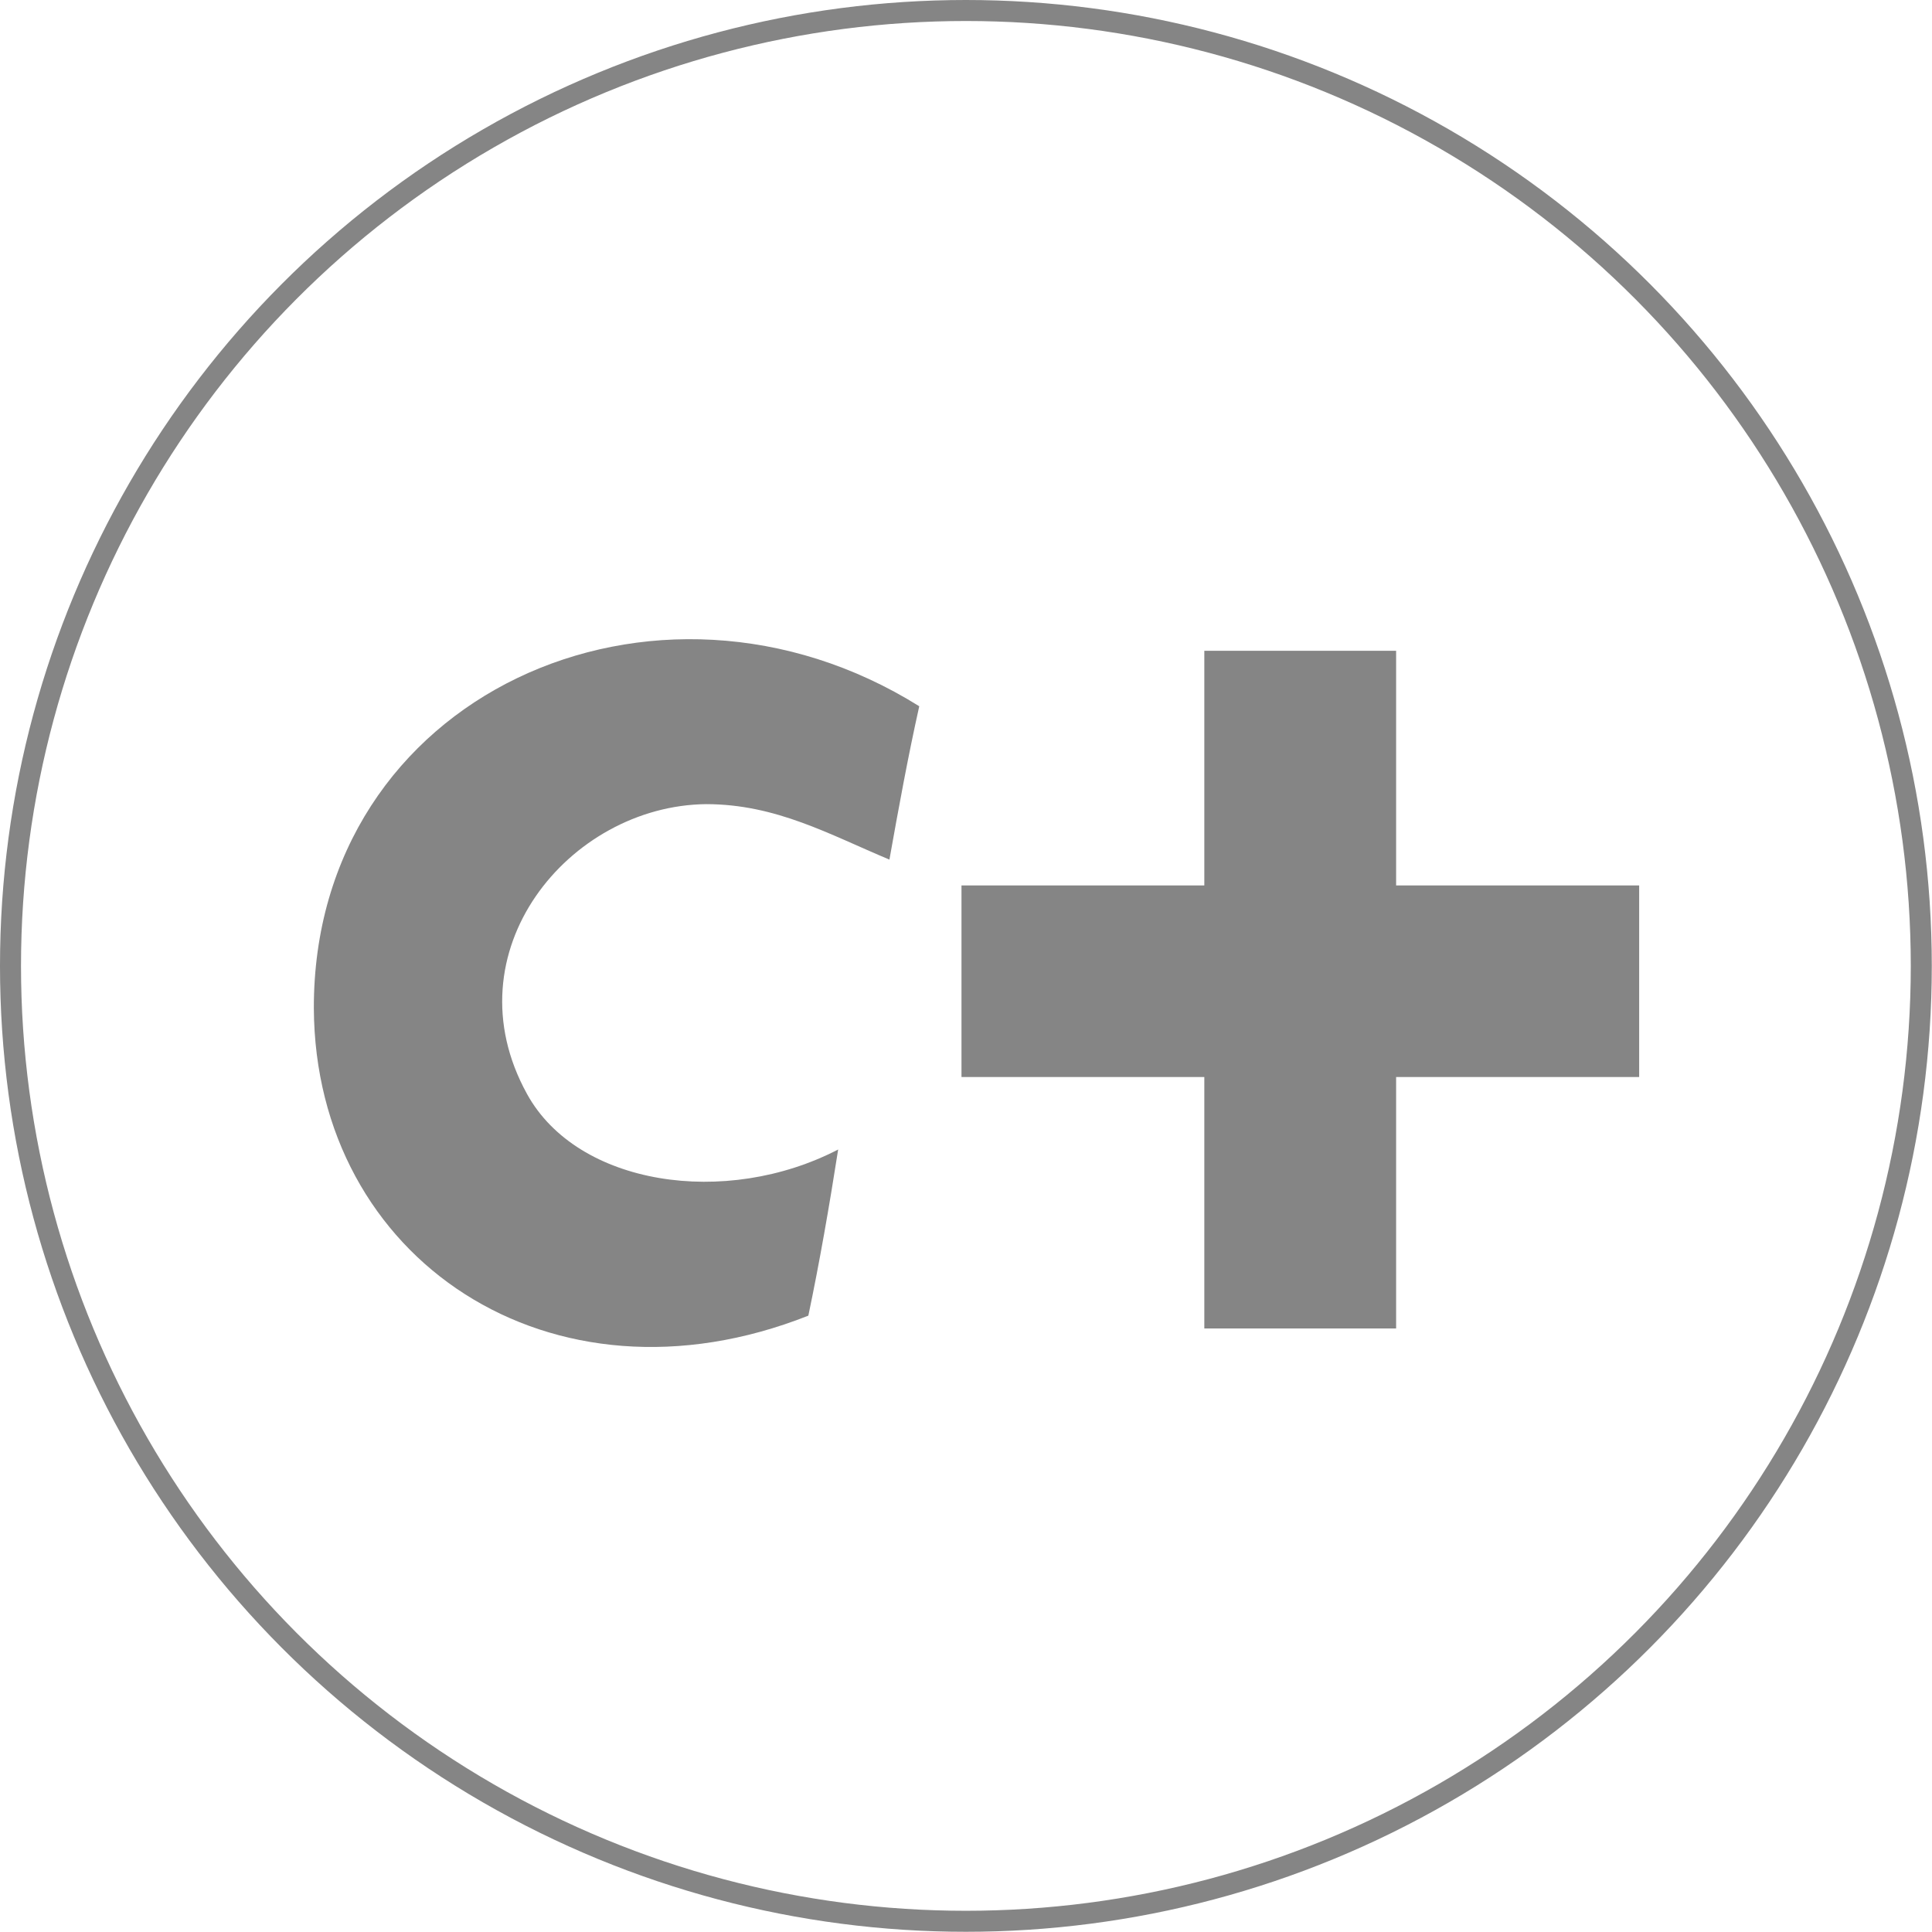
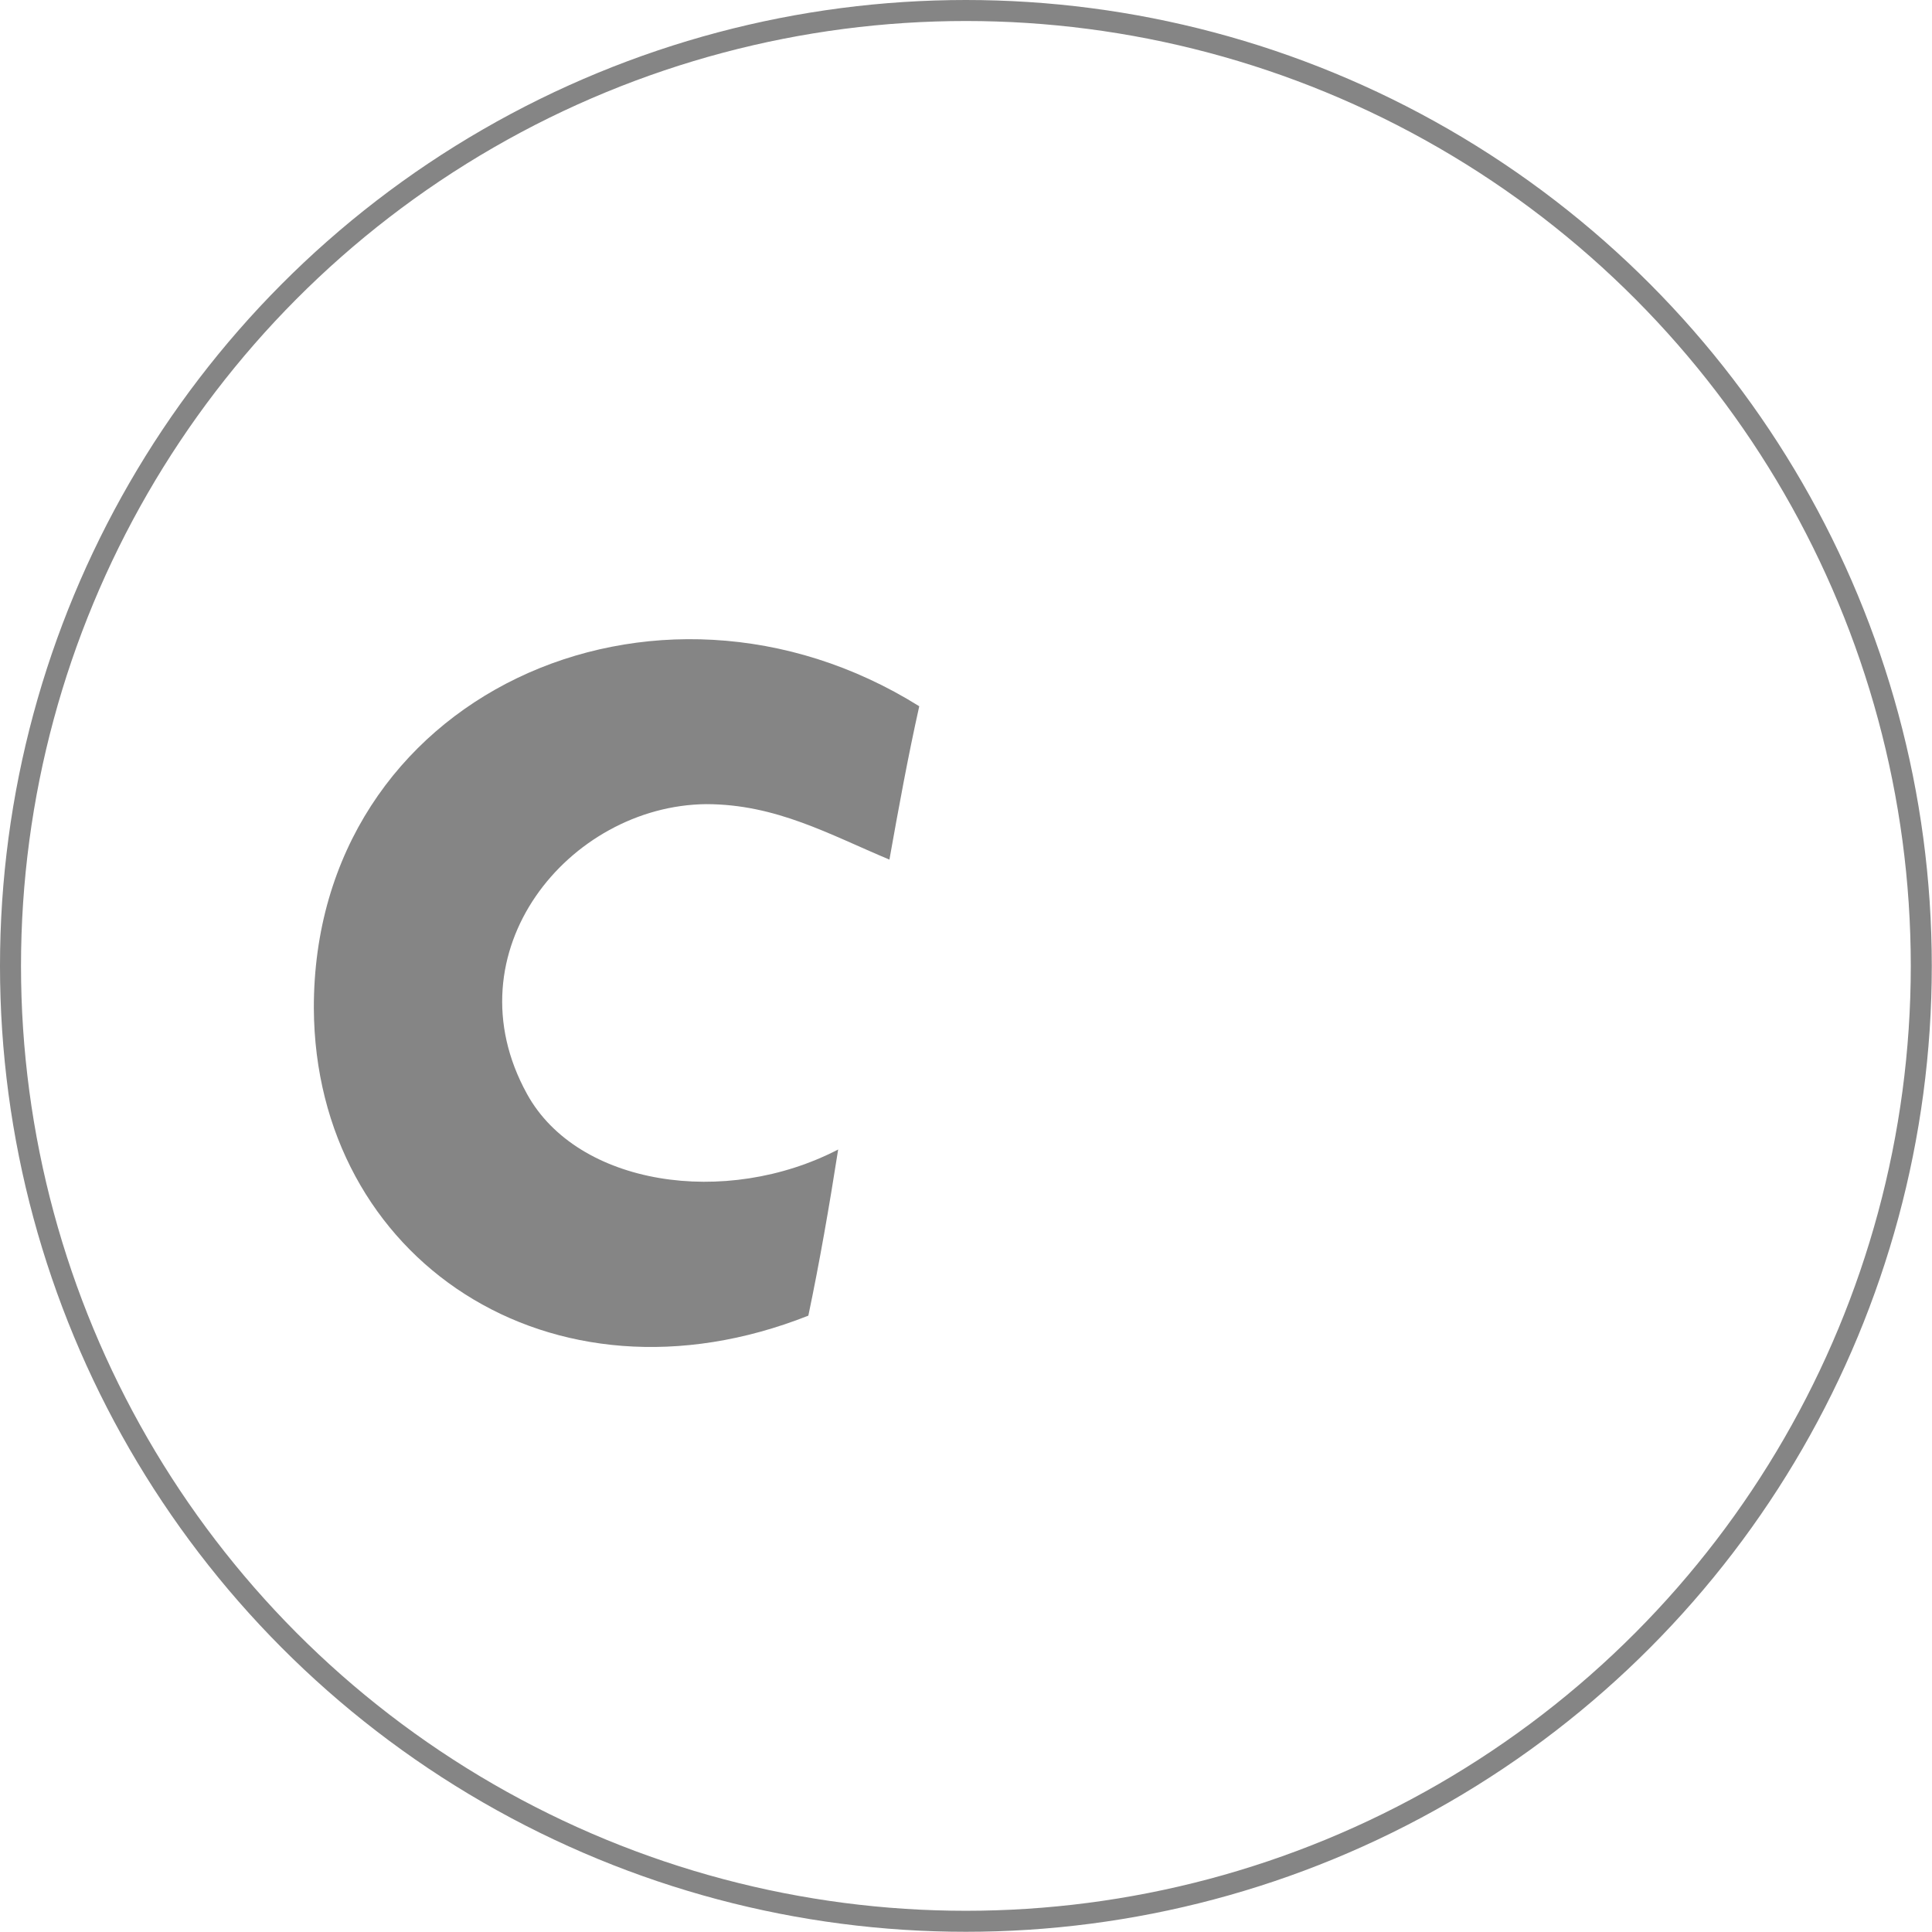
<svg xmlns="http://www.w3.org/2000/svg" viewBox="0 0 91.97 91.97">
  <defs>
    <style>.cls-1{fill:none;stroke:#858585;}.cls-2{fill:#858585;}</style>
  </defs>
  <title>canal+</title>
  <g id="Calque_2" data-name="Calque 2">
    <g id="CERCLE">
      <circle class="cls-1" cx="45.98" cy="45.98" r="45.48" />
    </g>
    <g id="canal_" data-name="canal+">
      <path class="cls-2" d="M14.94,48C15,59.91,26.2,67.49,38.48,62.63c.54-2.57,1-5.23,1.42-7.91-5.36,2.78-12.41,1.72-14.81-2.64-3.74-6.77,2-13.73,8.52-13.8,3.34,0,5.88,1.45,8.73,2.64.44-2.47.89-4.93,1.42-7.3C31.2,25.77,14.91,33.09,14.94,48" />
-       <polygon class="cls-2" points="66.46 42.15 66.46 30.98 57.33 30.98 57.33 42.15 45.77 42.15 45.77 51.27 57.33 51.27 57.33 63.24 66.46 63.24 66.46 51.27 78.03 51.27 78.03 42.15 66.46 42.15" />
    </g>
  </g>
</svg>